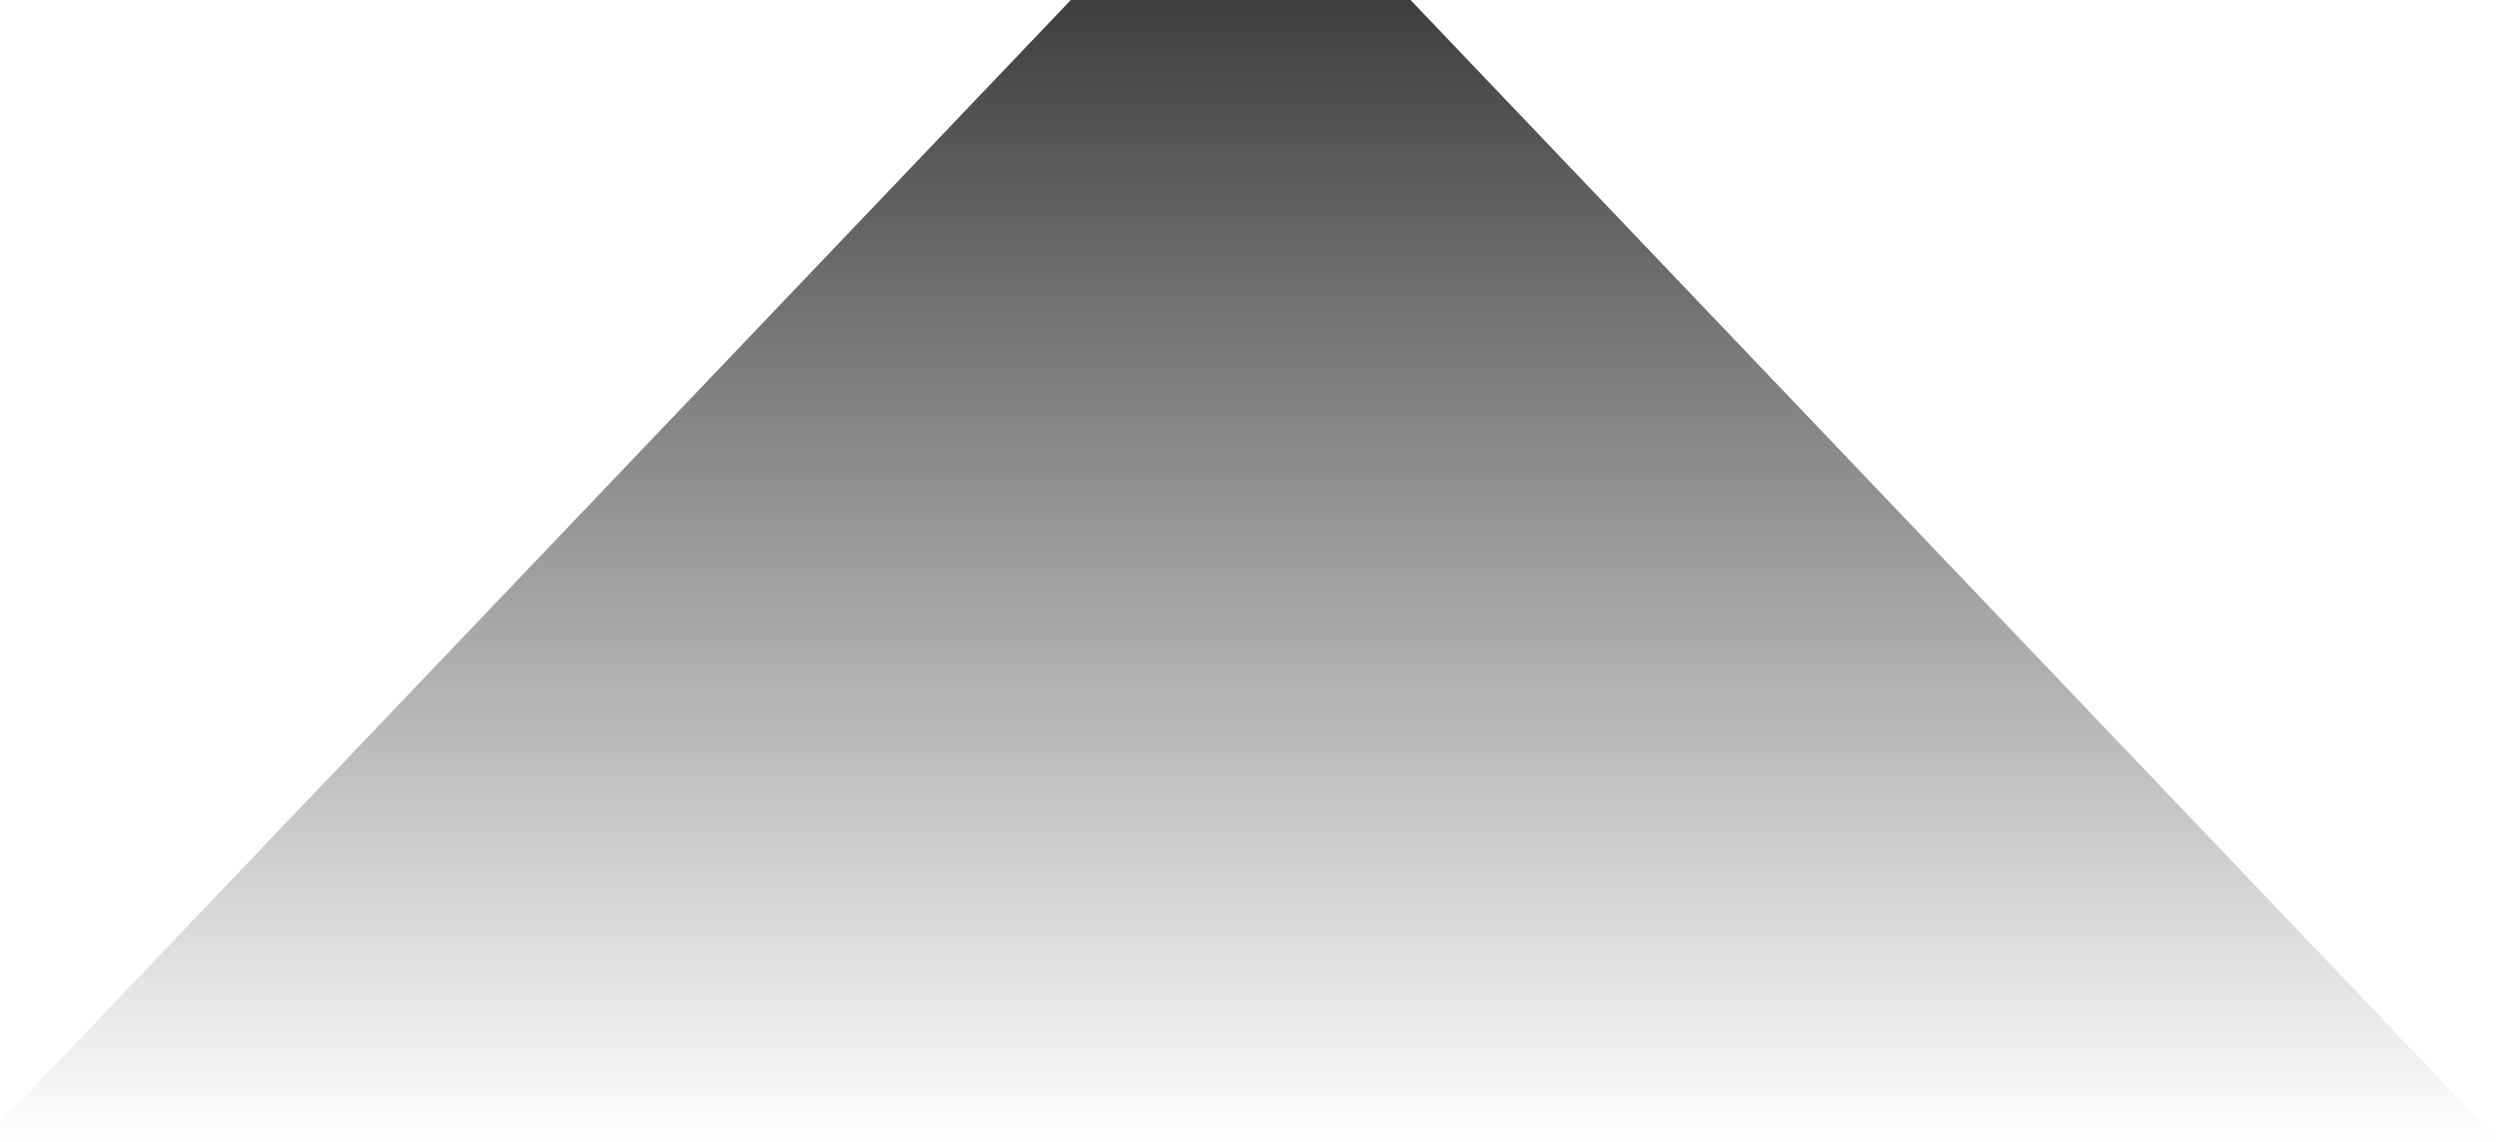
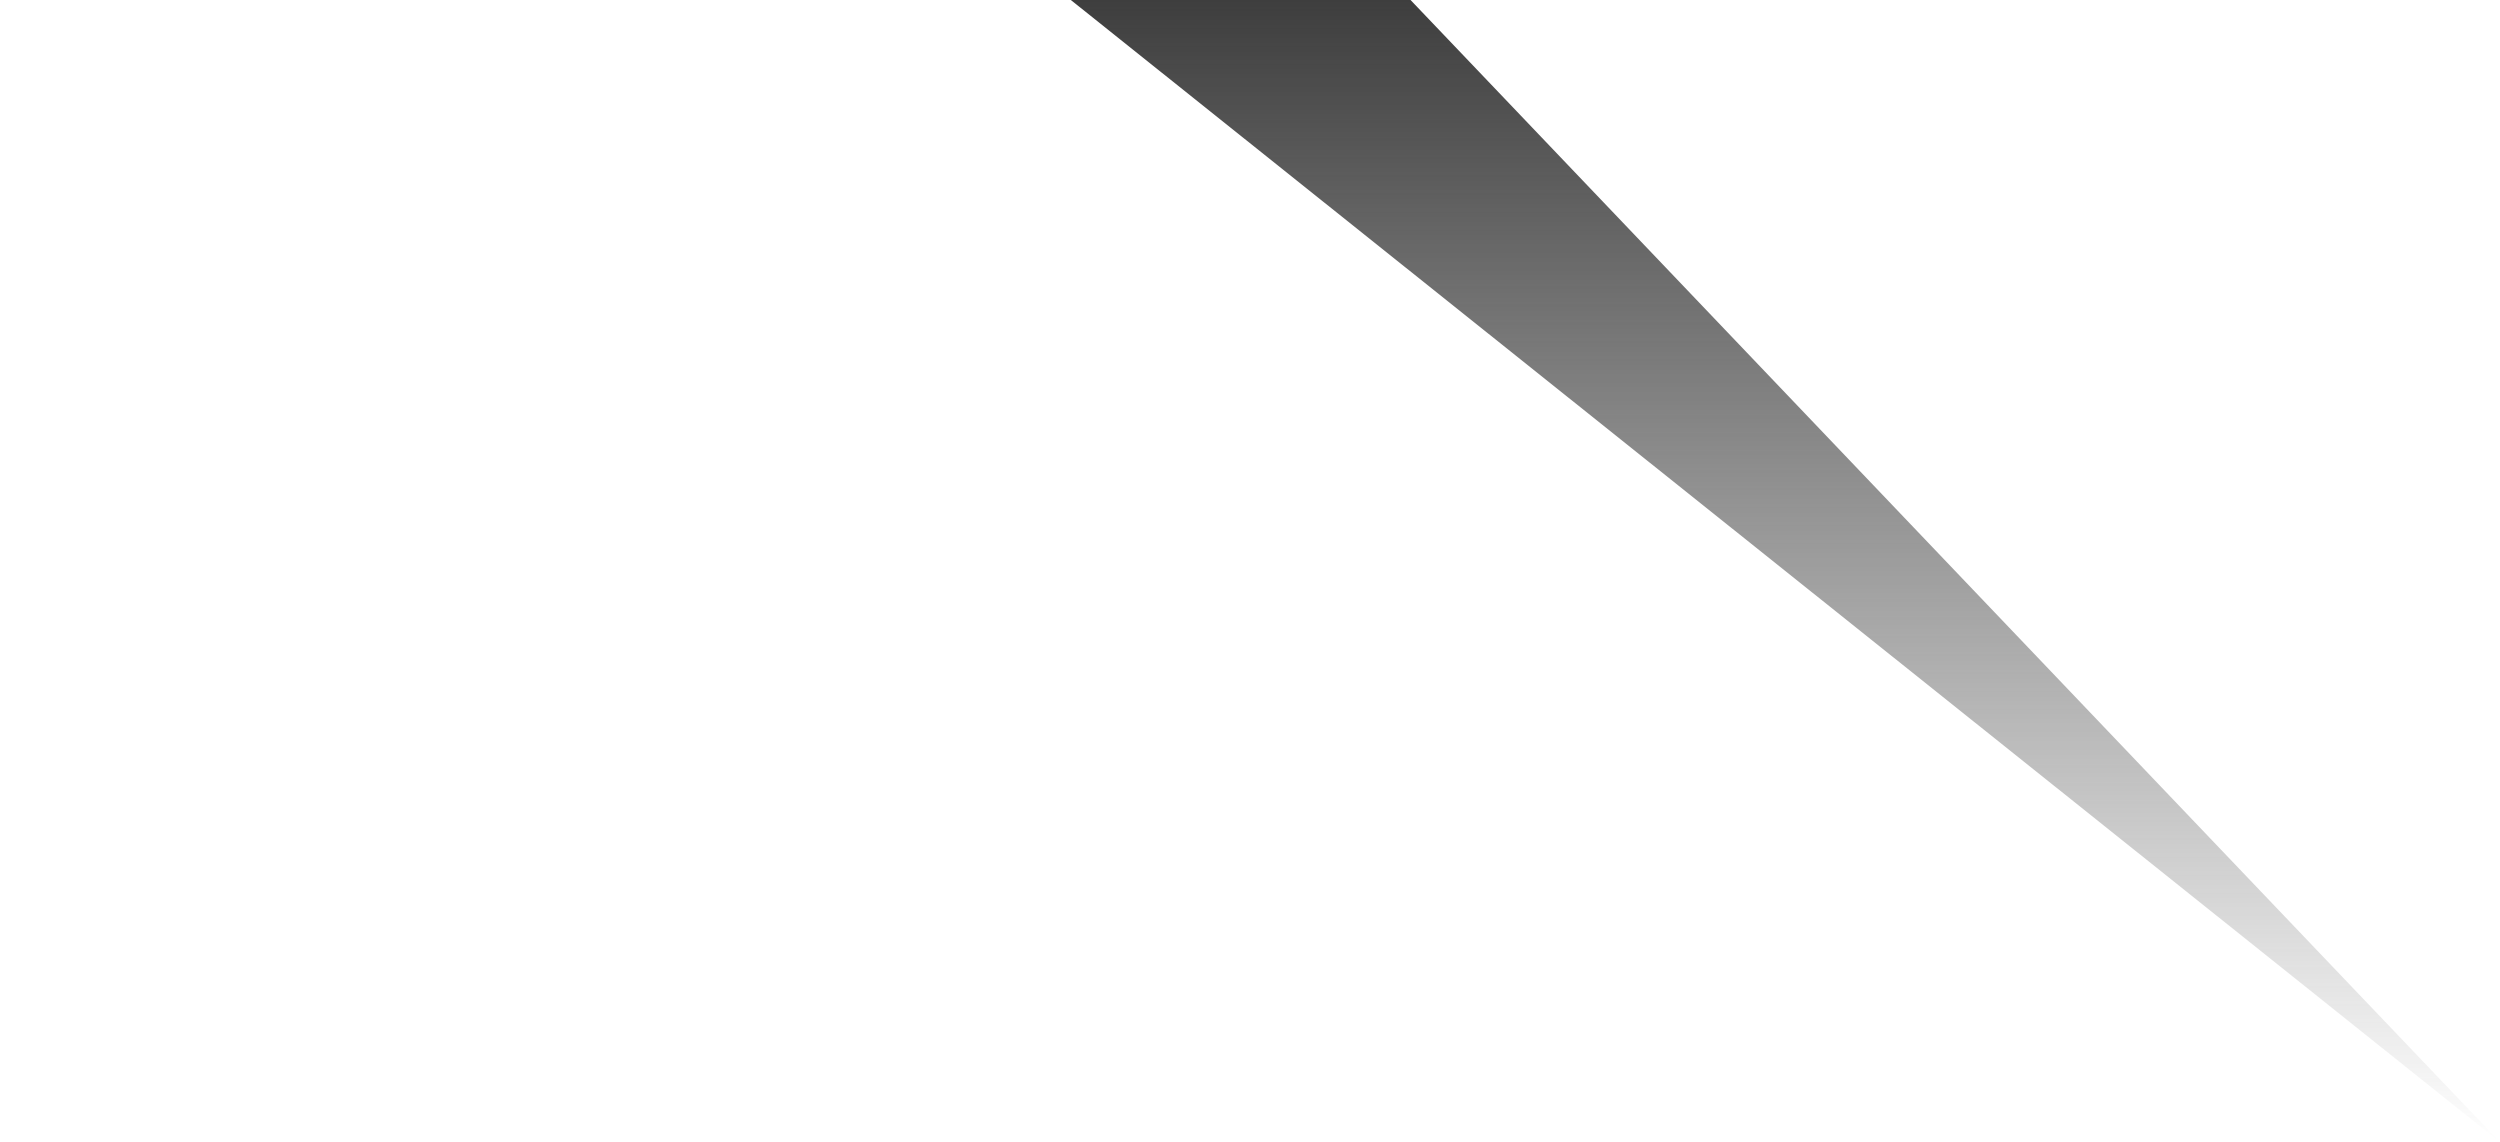
<svg xmlns="http://www.w3.org/2000/svg" version="1.1" id="Calque_1" x="0px" y="0px" viewBox="0 0 939 429" style="enable-background:new 0 0 939 429;" xml:space="preserve">
  <style type="text/css">
	.st0{fill:url(#SVGID_1_);}
</style>
  <linearGradient id="SVGID_1_" gradientUnits="userSpaceOnUse" x1="466" y1="0" x2="466" y2="429">
    <stop offset="0" style="stop-color:#3E3E3E" />
    <stop offset="1" style="stop-color:#3E3E3E;stop-opacity:0" />
  </linearGradient>
-   <path class="st0" d="M529.8,0L939,429H-7L402.2,0H529.8z" />
+   <path class="st0" d="M529.8,0L939,429L402.2,0H529.8z" />
</svg>